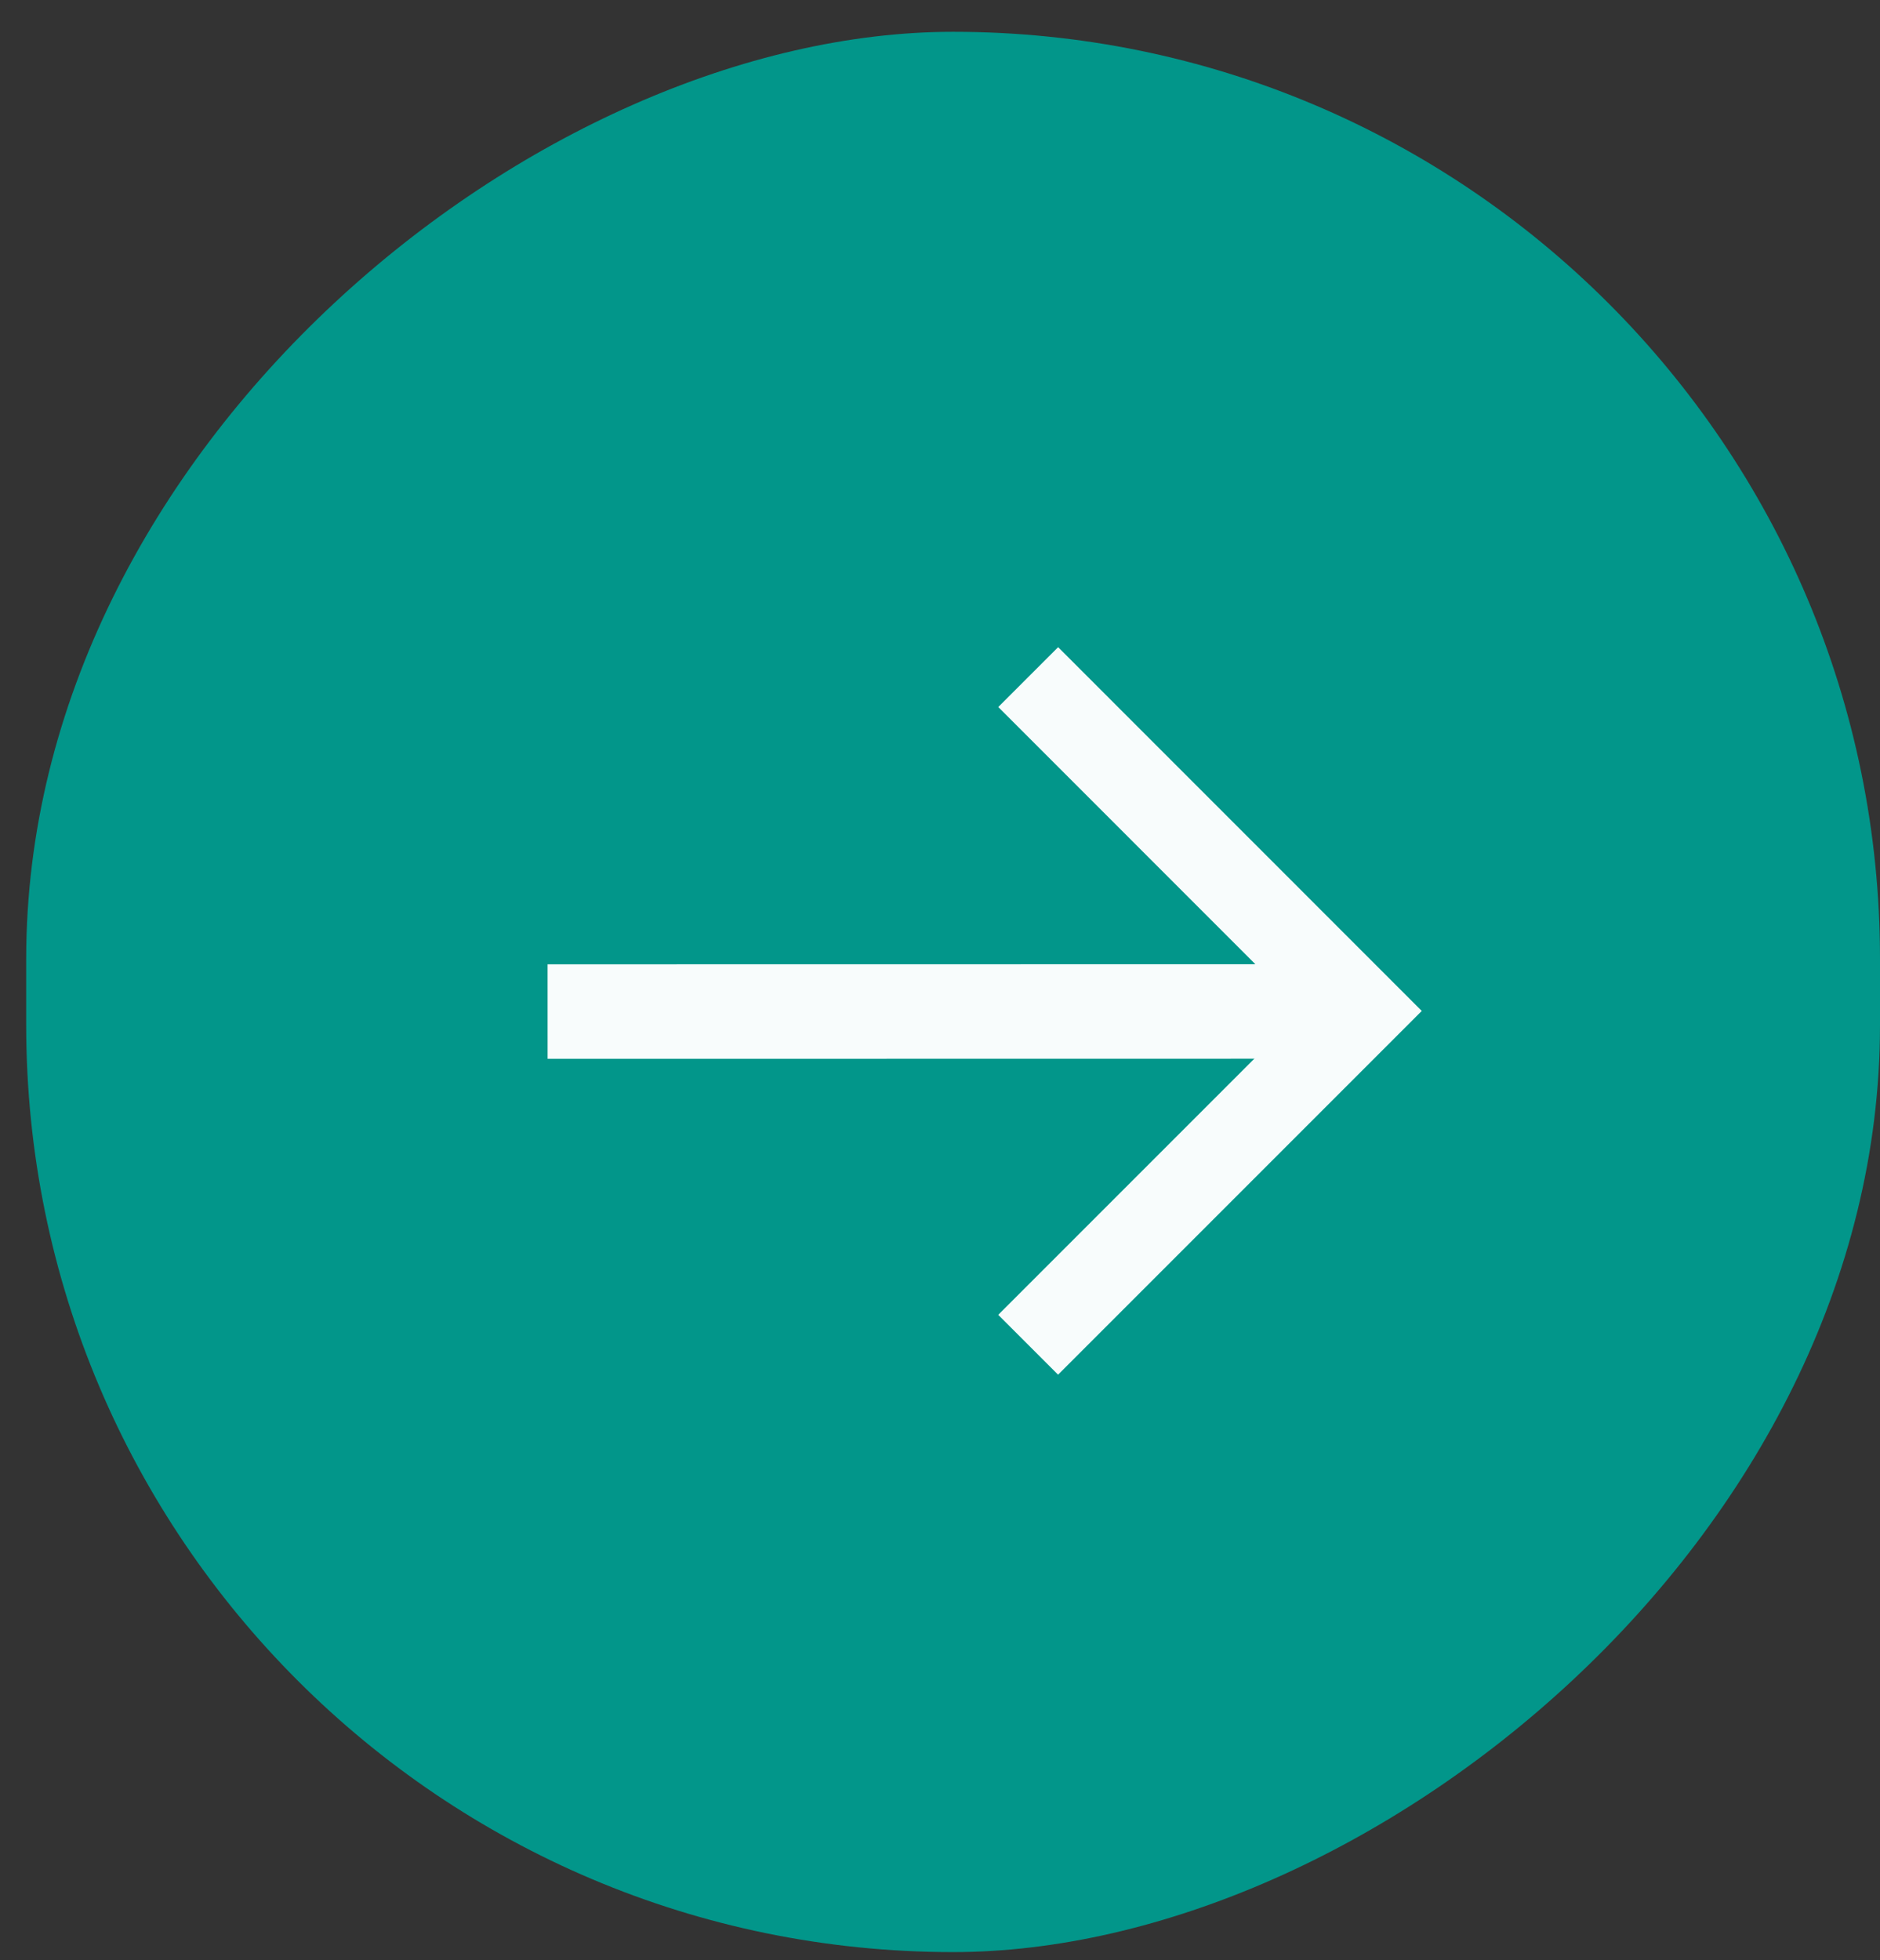
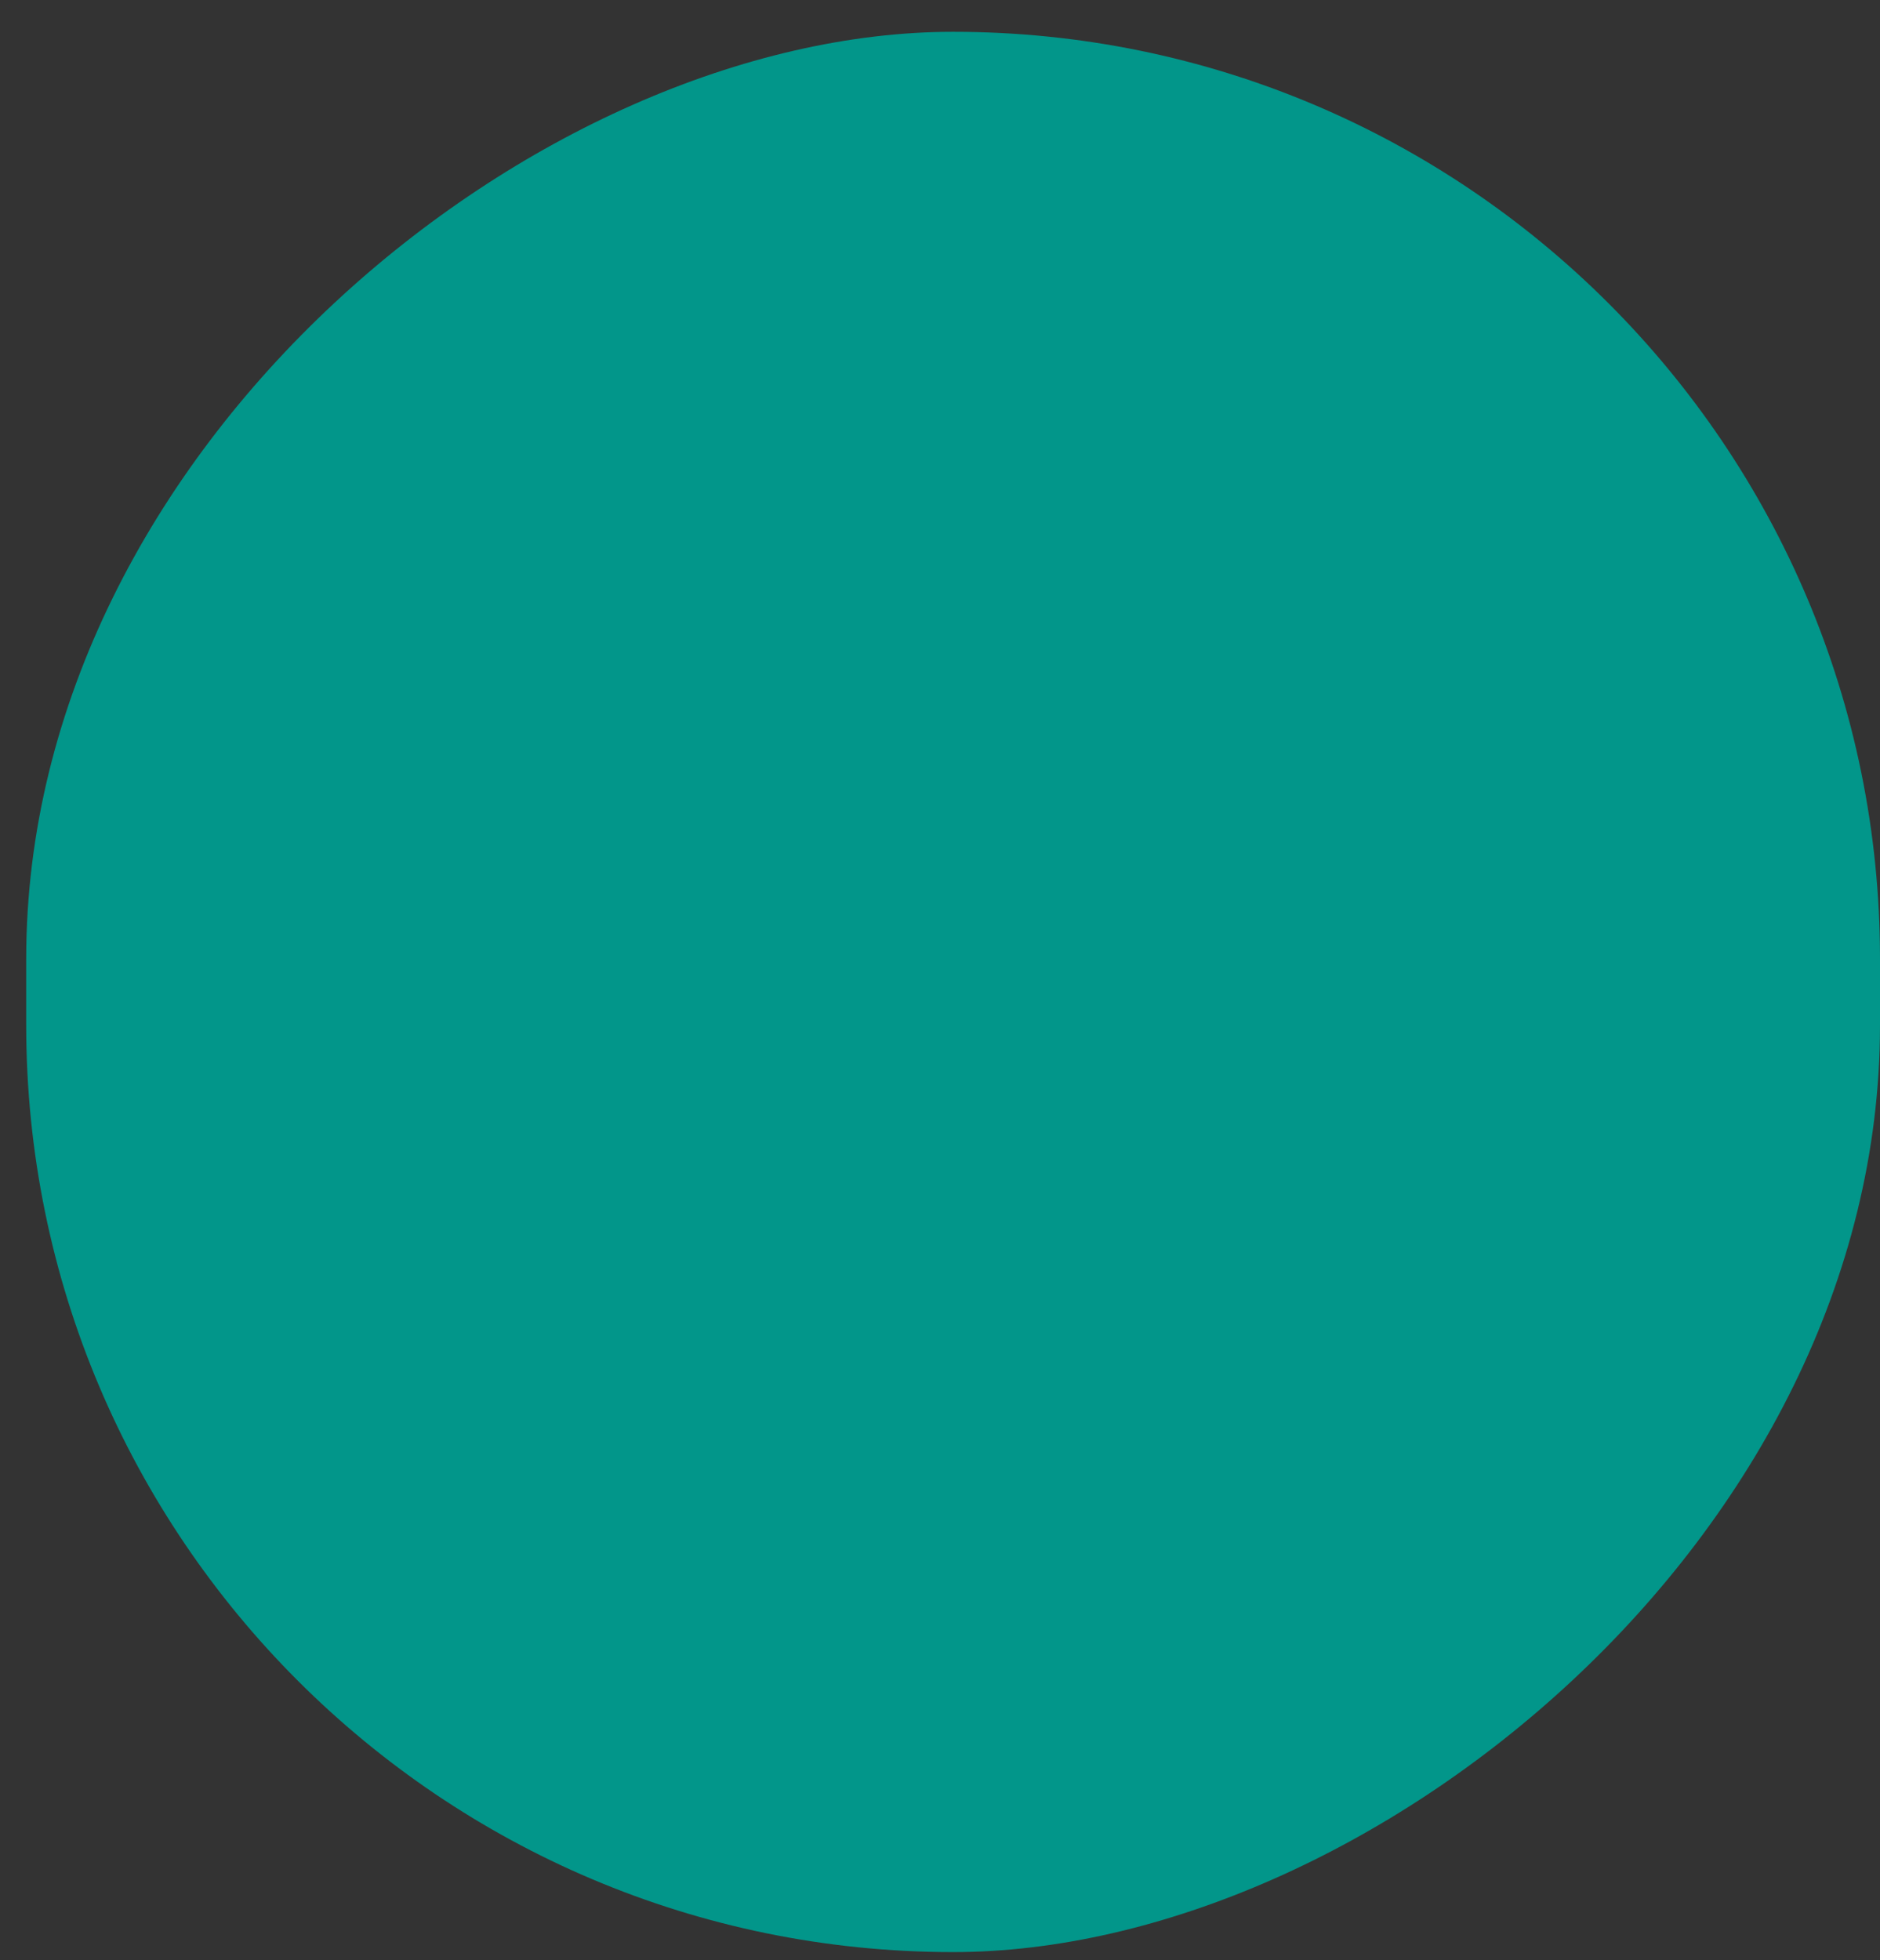
<svg xmlns="http://www.w3.org/2000/svg" width="47" height="49" viewBox="0 0 47 49" fill="none">
  <rect x="0" y="0" width="47" height="49" fill="#333333" stroke="none" />
  <rect x="47" y="0.795" width="48" height="46.345" rx="23.172" transform="rotate(90 47 0.795)" fill="#02968A" />
-   <path d="M26.453 17.673L34.048 25.27L26.452 32.866" stroke="#F8FCFC" stroke-width="2.116" stroke-linecap="square" />
-   <path d="M13.69 25.285L33.864 25.282" stroke="#F8FCFC" stroke-width="2.362" />
</svg>